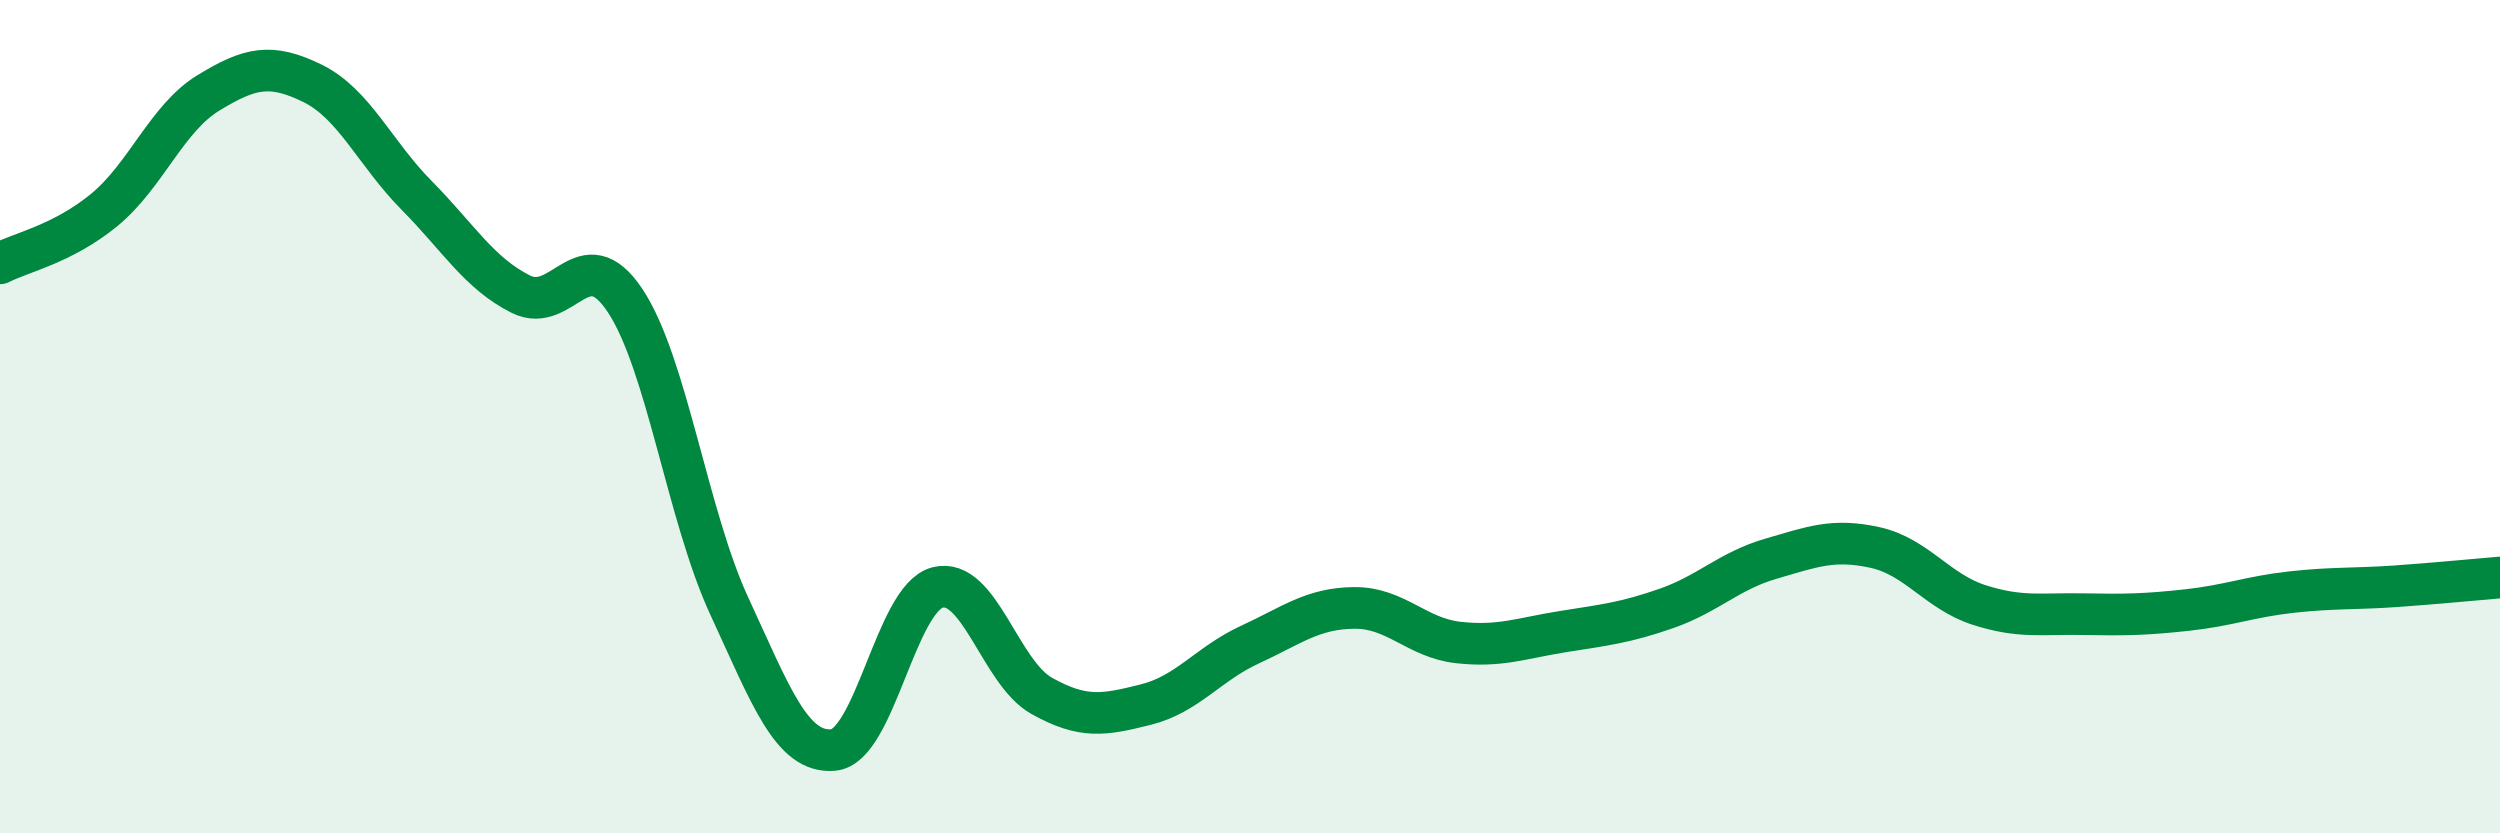
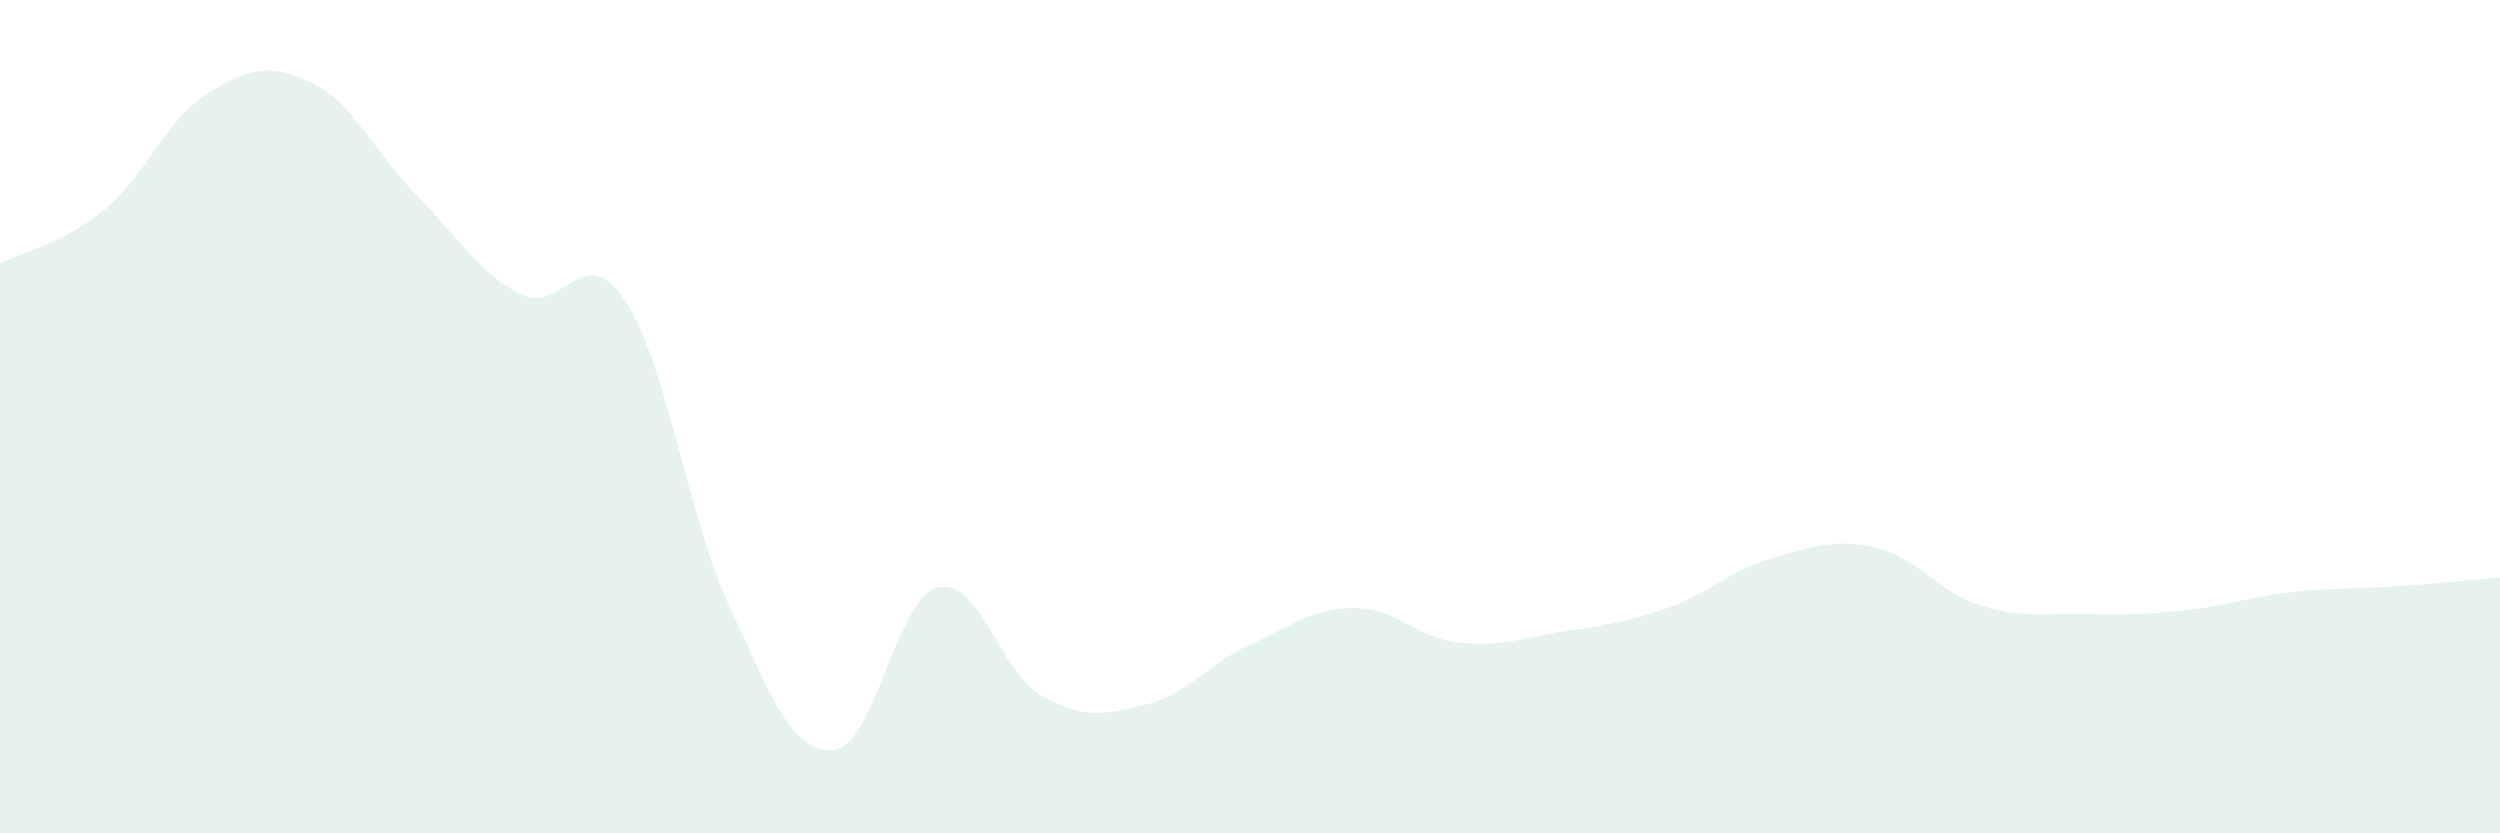
<svg xmlns="http://www.w3.org/2000/svg" width="60" height="20" viewBox="0 0 60 20">
  <path d="M 0,6.32 C 0.5,6.06 1.5,5.86 2.5,5.04 C 3.5,4.22 4,2.84 5,2.23 C 6,1.62 6.5,1.51 7.5,2 C 8.5,2.49 9,3.68 10,4.69 C 11,5.7 11.5,6.56 12.5,7.06 C 13.5,7.56 14,5.71 15,7.21 C 16,8.71 16.5,12.38 17.5,14.54 C 18.5,16.7 19,18.09 20,18 C 21,17.91 21.5,14.36 22.5,14.1 C 23.5,13.84 24,16.14 25,16.7 C 26,17.26 26.5,17.16 27.5,16.91 C 28.5,16.66 29,15.93 30,15.47 C 31,15.01 31.5,14.6 32.5,14.59 C 33.5,14.58 34,15.31 35,15.42 C 36,15.53 36.5,15.32 37.5,15.16 C 38.5,15 39,14.95 40,14.6 C 41,14.25 41.5,13.7 42.5,13.41 C 43.5,13.12 44,12.92 45,13.14 C 46,13.36 46.5,14.2 47.5,14.52 C 48.5,14.84 49,14.72 50,14.74 C 51,14.76 51.5,14.75 52.5,14.64 C 53.5,14.53 54,14.32 55,14.21 C 56,14.1 56.5,14.14 57.5,14.07 C 58.5,14 59.5,13.9 60,13.86L60 20L0 20Z" fill="#008740" opacity="0.1" stroke-linecap="round" stroke-linejoin="round" />
-   <path d="M 0,6.32 C 0.5,6.06 1.5,5.86 2.5,5.04 C 3.5,4.22 4,2.84 5,2.23 C 6,1.62 6.5,1.51 7.5,2 C 8.5,2.49 9,3.68 10,4.69 C 11,5.7 11.5,6.56 12.5,7.06 C 13.5,7.56 14,5.71 15,7.21 C 16,8.71 16.5,12.38 17.5,14.54 C 18.5,16.7 19,18.09 20,18 C 21,17.91 21.5,14.36 22.5,14.1 C 23.5,13.84 24,16.14 25,16.7 C 26,17.26 26.5,17.16 27.5,16.91 C 28.5,16.66 29,15.93 30,15.47 C 31,15.01 31.5,14.6 32.5,14.59 C 33.5,14.58 34,15.31 35,15.42 C 36,15.53 36.5,15.32 37.5,15.16 C 38.5,15 39,14.95 40,14.6 C 41,14.25 41.5,13.7 42.5,13.41 C 43.5,13.12 44,12.92 45,13.14 C 46,13.36 46.5,14.2 47.5,14.52 C 48.5,14.84 49,14.72 50,14.74 C 51,14.76 51.5,14.75 52.5,14.64 C 53.5,14.53 54,14.32 55,14.21 C 56,14.1 56.5,14.14 57.5,14.07 C 58.5,14 59.5,13.9 60,13.86" stroke="#008740" stroke-width="1" fill="none" stroke-linecap="round" stroke-linejoin="round" />
</svg>